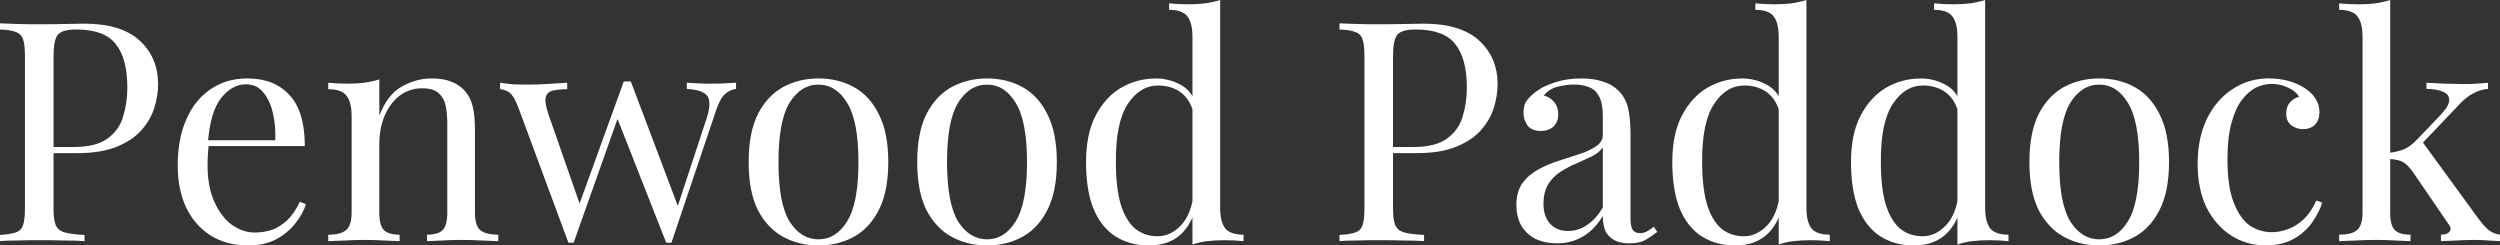
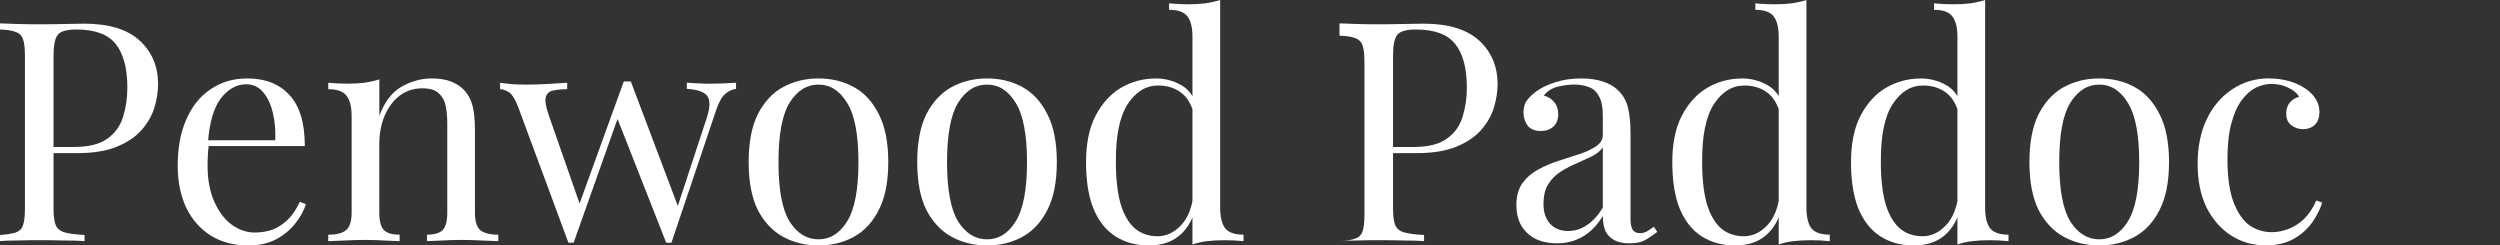
<svg xmlns="http://www.w3.org/2000/svg" xmlns:ns1="http://www.inkscape.org/namespaces/inkscape" xmlns:ns2="http://sodipodi.sourceforge.net/DTD/sodipodi-0.dtd" width="86.021mm" height="8.445mm" viewBox="0 0 86.021 8.445" version="1.1" id="svg5" ns1:version="1.2.2 (732a01da63, 2022-12-09, custom)" ns2:docname="logo.svg">
  <rect x="0" y="0" width="86.021" height="8.445" fill="#333333" stroke="none" />
  <ns2:namedview id="namedview7" pagecolor="#ffff00" bordercolor="#666666" borderopacity="1.0" ns1:showpageshadow="2" ns1:pageopacity="0" ns1:pagecheckerboard="0" ns1:deskcolor="#d1d1d1" ns1:document-units="mm" showgrid="false" ns1:zoom="3.9408307" ns1:cx="163.41732" ns1:cy="16.240231" ns1:window-width="1920" ns1:window-height="1009" ns1:window-x="0" ns1:window-y="0" ns1:window-maximized="1" ns1:current-layer="layer1" />
  <defs id="defs2" />
  <g ns1:label="Layer 1" ns1:groupmode="layer" id="layer1" transform="translate(-17.081,-71.721)">
    <g aria-label="Penwood Paddock" id="text133" style="font-size:10.583px;line-height:1.25;font-family:'Open Sans';-inkscape-font-specification:'Open Sans';fill:#ffffff;stroke-width:0.265">
      <path d="m 17.081,72.525 q 0.222,0.011 0.582,0.021 0.36,0.011 0.709,0.011 0.497,0 0.952,-0.011 0.455,-0.011 0.646,-0.011 1.281,0 1.916,0.582 0.635,0.582 0.635,1.503 0,0.381 -0.127,0.804 -0.127,0.413 -0.444,0.773 -0.307,0.349 -0.847,0.571 -0.54,0.222 -1.365,0.222 h -1.016 v -0.212 h 0.91 q 0.751,0 1.143,-0.286 0.402,-0.286 0.54,-0.751 0.148,-0.466 0.148,-1.005 0,-1.005 -0.402,-1.503 -0.392,-0.497 -1.355,-0.497 -0.487,0 -0.635,0.18 -0.148,0.18 -0.148,0.73 v 5.249 q 0,0.381 0.074,0.571 0.085,0.191 0.317,0.254 0.233,0.064 0.677,0.085 v 0.212 q -0.275,-0.021 -0.698,-0.021 -0.423,-0.011 -0.857,-0.011 -0.413,0 -0.773,0.011 -0.36,0 -0.582,0.021 v -0.212 q 0.36,-0.021 0.54,-0.085 0.19,-0.064 0.254,-0.254 0.064,-0.19 0.064,-0.571 v -5.249 q 0,-0.392 -0.064,-0.571 -0.064,-0.19 -0.254,-0.254 -0.18,-0.074 -0.54,-0.085 z" style="font-family:'Playfair Display';-inkscape-font-specification:'Playfair Display'" id="path293" />
      <path d="m 25.59,74.42 q 0.931,0 1.45,0.571 0.529,0.561 0.529,1.757 h -3.736 l -0.011,-0.201 h 2.73 q 0.021,-0.519 -0.085,-0.952 -0.106,-0.444 -0.339,-0.709 -0.222,-0.265 -0.582,-0.265 -0.487,0 -0.868,0.487 -0.37,0.487 -0.444,1.545 l 0.032,0.042 q -0.021,0.159 -0.032,0.349 -0.011,0.19 -0.011,0.381 0,0.72 0.233,1.238 0.233,0.519 0.603,0.794 0.381,0.265 0.783,0.265 0.317,0 0.603,-0.095 0.286,-0.106 0.529,-0.339 0.243,-0.233 0.423,-0.624 l 0.212,0.085 q -0.116,0.349 -0.381,0.677 -0.265,0.328 -0.667,0.54 -0.402,0.201 -0.931,0.201 -0.762,0 -1.312,-0.349 -0.54,-0.349 -0.836,-0.963 -0.286,-0.624 -0.286,-1.429 0,-0.931 0.296,-1.598 0.296,-0.677 0.836,-1.037 0.54,-0.37 1.259,-0.37 z" style="font-family:'Playfair Display';-inkscape-font-specification:'Playfair Display'" id="path295" />
      <path d="m 31.93,74.42 q 0.402,0 0.667,0.106 0.275,0.106 0.455,0.296 0.201,0.212 0.286,0.529 0.085,0.317 0.085,0.857 v 2.826 q 0,0.444 0.18,0.603 0.19,0.159 0.624,0.159 v 0.222 q -0.18,-0.011 -0.55,-0.021 -0.37,-0.021 -0.72,-0.021 -0.349,0 -0.688,0.021 -0.328,0.011 -0.497,0.021 v -0.222 q 0.381,0 0.54,-0.159 0.159,-0.159 0.159,-0.603 v -3.059 q 0,-0.328 -0.053,-0.603 -0.053,-0.275 -0.243,-0.444 -0.18,-0.169 -0.561,-0.169 -0.444,0 -0.783,0.254 -0.328,0.254 -0.519,0.698 -0.18,0.434 -0.18,0.974 v 2.349 q 0,0.444 0.159,0.603 0.159,0.159 0.54,0.159 v 0.222 q -0.169,-0.011 -0.508,-0.021 -0.328,-0.021 -0.677,-0.021 -0.349,0 -0.72,0.021 -0.37,0.011 -0.55,0.021 v -0.222 q 0.434,0 0.614,-0.159 0.19,-0.159 0.19,-0.603 v -3.313 q 0,-0.476 -0.169,-0.698 -0.169,-0.233 -0.635,-0.233 v -0.222 q 0.339,0.032 0.656,0.032 0.307,0 0.582,-0.032 0.286,-0.042 0.519,-0.116 v 1.249 q 0.275,-0.72 0.762,-0.995 0.497,-0.286 1.037,-0.286 z" style="font-family:'Playfair Display';-inkscape-font-specification:'Playfair Display'" id="path297" />
      <path d="m 36.597,74.568 v 0.222 q -0.265,0 -0.466,0.042 -0.201,0.032 -0.265,0.212 -0.064,0.18 0.095,0.635 l 1.101,3.154 -0.074,-0.011 1.556,-4.297 0.212,0.085 -1.937,5.461 q -0.042,0 -0.085,0 -0.042,0 -0.095,0 l -1.736,-4.688 q -0.169,-0.423 -0.339,-0.508 -0.159,-0.085 -0.275,-0.085 v -0.222 q 0.212,0.032 0.434,0.053 0.233,0.011 0.497,0.011 0.328,0 0.688,-0.021 0.37,-0.021 0.688,-0.042 z m 5.81,0 v 0.212 q -0.201,0.021 -0.381,0.18 -0.169,0.148 -0.307,0.561 l -1.535,4.551 q -0.042,0 -0.085,0 -0.042,0 -0.095,0 L 38.301,75.742 38.544,74.525 q 0.064,0 0.116,0 0.064,0 0.127,0 l 1.651,4.371 -0.085,0.064 1.048,-3.186 q 0.116,-0.36 0.085,-0.561 -0.021,-0.212 -0.212,-0.307 -0.18,-0.106 -0.561,-0.127 v -0.212 q 0.19,0.011 0.328,0.021 0.138,0 0.265,0.011 0.138,0 0.296,0 0.243,0 0.434,-0.011 0.201,-0.011 0.37,-0.021 z" style="font-family:'Playfair Display';-inkscape-font-specification:'Playfair Display'" id="path299" />
      <path d="m 45.243,74.42 q 0.677,0 1.217,0.296 0.54,0.296 0.857,0.931 0.328,0.635 0.328,1.651 0,1.016 -0.328,1.651 -0.317,0.624 -0.857,0.921 -0.54,0.296 -1.217,0.296 -0.667,0 -1.217,-0.296 -0.54,-0.296 -0.868,-0.921 -0.317,-0.635 -0.317,-1.651 0,-1.016 0.317,-1.651 0.328,-0.635 0.868,-0.931 0.55,-0.296 1.217,-0.296 z m 0,0.212 q -0.603,0 -0.995,0.624 -0.381,0.624 -0.381,2.043 0,1.418 0.381,2.043 0.392,0.614 0.995,0.614 0.603,0 0.984,-0.614 0.392,-0.624 0.392,-2.043 0,-1.418 -0.392,-2.043 -0.381,-0.624 -0.984,-0.624 z" style="font-family:'Playfair Display';-inkscape-font-specification:'Playfair Display'" id="path301" />
      <path d="m 51.043,74.42 q 0.677,0 1.217,0.296 0.54,0.296 0.857,0.931 0.328,0.635 0.328,1.651 0,1.016 -0.328,1.651 -0.317,0.624 -0.857,0.921 -0.54,0.296 -1.217,0.296 -0.667,0 -1.217,-0.296 -0.54,-0.296 -0.868,-0.921 -0.317,-0.635 -0.317,-1.651 0,-1.016 0.317,-1.651 0.328,-0.635 0.868,-0.931 0.55,-0.296 1.217,-0.296 z m 0,0.212 q -0.603,0 -0.995,0.624 -0.381,0.624 -0.381,2.043 0,1.418 0.381,2.043 0.392,0.614 0.995,0.614 0.603,0 0.984,-0.614 0.392,-0.624 0.392,-2.043 0,-1.418 -0.392,-2.043 -0.381,-0.624 -0.984,-0.624 z" style="font-family:'Playfair Display';-inkscape-font-specification:'Playfair Display'" id="path303" />
      <path d="m 59.065,71.721 v 7.144 q 0,0.476 0.169,0.709 0.18,0.222 0.635,0.222 v 0.222 q -0.328,-0.032 -0.656,-0.032 -0.307,0 -0.593,0.032 -0.275,0.032 -0.508,0.116 v -7.144 q 0,-0.476 -0.169,-0.698 -0.169,-0.233 -0.635,-0.233 v -0.222 q 0.339,0.032 0.656,0.032 0.307,0 0.582,-0.032 0.286,-0.042 0.519,-0.116 z m -2.222,2.699 q 0.466,0 0.868,0.222 0.413,0.222 0.55,0.762 l -0.138,0.106 q -0.148,-0.444 -0.466,-0.646 -0.307,-0.201 -0.73,-0.201 -0.624,0 -1.048,0.646 -0.413,0.646 -0.402,1.99 0,0.857 0.159,1.429 0.169,0.561 0.487,0.847 0.328,0.275 0.794,0.275 0.444,0 0.804,-0.381 0.36,-0.381 0.434,-1.122 l 0.127,0.148 q -0.085,0.804 -0.519,1.238 -0.423,0.434 -1.154,0.434 -0.656,0 -1.154,-0.317 -0.487,-0.317 -0.751,-0.952 -0.254,-0.635 -0.254,-1.598 0,-0.963 0.328,-1.598 0.339,-0.646 0.878,-0.963 0.55,-0.317 1.185,-0.317 z" style="font-family:'Playfair Display';-inkscape-font-specification:'Playfair Display'" id="path305" />
-       <path d="m 63.171,72.525 q 0.222,0.011 0.582,0.021 0.36,0.011 0.709,0.011 0.497,0 0.952,-0.011 0.455,-0.011 0.646,-0.011 1.281,0 1.916,0.582 0.635,0.582 0.635,1.503 0,0.381 -0.127,0.804 -0.127,0.413 -0.444,0.773 -0.307,0.349 -0.847,0.571 -0.54,0.222 -1.365,0.222 H 64.812 v -0.212 h 0.91 q 0.751,0 1.143,-0.286 0.402,-0.286 0.54,-0.751 0.148,-0.466 0.148,-1.005 0,-1.005 -0.402,-1.503 -0.392,-0.497 -1.355,-0.497 -0.487,0 -0.635,0.18 -0.148,0.18 -0.148,0.73 v 5.249 q 0,0.381 0.074,0.571 0.085,0.191 0.317,0.254 0.233,0.064 0.677,0.085 v 0.212 q -0.275,-0.021 -0.698,-0.021 -0.423,-0.011 -0.857,-0.011 -0.413,0 -0.773,0.011 -0.36,0 -0.582,0.021 v -0.212 q 0.36,-0.021 0.54,-0.085 0.19,-0.064 0.254,-0.254 0.064,-0.19 0.064,-0.571 v -5.249 q 0,-0.392 -0.064,-0.571 -0.064,-0.19 -0.254,-0.254 -0.18,-0.074 -0.54,-0.085 z" style="font-family:'Playfair Display';-inkscape-font-specification:'Playfair Display'" id="path307" />
+       <path d="m 63.171,72.525 q 0.222,0.011 0.582,0.021 0.36,0.011 0.709,0.011 0.497,0 0.952,-0.011 0.455,-0.011 0.646,-0.011 1.281,0 1.916,0.582 0.635,0.582 0.635,1.503 0,0.381 -0.127,0.804 -0.127,0.413 -0.444,0.773 -0.307,0.349 -0.847,0.571 -0.54,0.222 -1.365,0.222 H 64.812 v -0.212 h 0.91 q 0.751,0 1.143,-0.286 0.402,-0.286 0.54,-0.751 0.148,-0.466 0.148,-1.005 0,-1.005 -0.402,-1.503 -0.392,-0.497 -1.355,-0.497 -0.487,0 -0.635,0.18 -0.148,0.18 -0.148,0.73 v 5.249 q 0,0.381 0.074,0.571 0.085,0.191 0.317,0.254 0.233,0.064 0.677,0.085 v 0.212 q -0.275,-0.021 -0.698,-0.021 -0.423,-0.011 -0.857,-0.011 -0.413,0 -0.773,0.011 -0.36,0 -0.582,0.021 q 0.36,-0.021 0.54,-0.085 0.19,-0.064 0.254,-0.254 0.064,-0.19 0.064,-0.571 v -5.249 q 0,-0.392 -0.064,-0.571 -0.064,-0.19 -0.254,-0.254 -0.18,-0.074 -0.54,-0.085 z" style="font-family:'Playfair Display';-inkscape-font-specification:'Playfair Display'" id="path307" />
      <path d="m 70.654,80.092 q -0.434,0 -0.751,-0.159 -0.317,-0.169 -0.487,-0.466 -0.159,-0.296 -0.159,-0.688 0,-0.466 0.212,-0.762 0.222,-0.296 0.561,-0.476 0.339,-0.18 0.709,-0.296 0.381,-0.127 0.72,-0.233 0.339,-0.116 0.55,-0.265 0.222,-0.148 0.222,-0.392 v -0.656 q 0,-0.444 -0.138,-0.677 -0.127,-0.233 -0.349,-0.307 -0.222,-0.085 -0.497,-0.085 -0.265,0 -0.571,0.074 -0.296,0.074 -0.476,0.307 0.201,0.042 0.349,0.212 0.148,0.169 0.148,0.434 0,0.265 -0.169,0.423 -0.169,0.148 -0.434,0.148 -0.307,0 -0.455,-0.19 -0.138,-0.201 -0.138,-0.444 0,-0.275 0.138,-0.444 0.138,-0.169 0.349,-0.317 0.243,-0.169 0.624,-0.286 0.392,-0.127 0.878,-0.127 0.434,0 0.741,0.106 0.307,0.095 0.508,0.286 0.275,0.254 0.36,0.624 0.085,0.36 0.085,0.868 v 2.942 q 0,0.265 0.074,0.381 0.085,0.116 0.254,0.116 0.116,0 0.222,-0.053 0.106,-0.053 0.254,-0.169 l 0.116,0.18 q -0.222,0.169 -0.423,0.286 -0.201,0.106 -0.54,0.106 -0.307,0 -0.508,-0.106 -0.201,-0.106 -0.307,-0.307 -0.095,-0.212 -0.095,-0.529 -0.286,0.476 -0.688,0.709 -0.392,0.233 -0.889,0.233 z m 0.381,-0.423 q 0.349,0 0.646,-0.201 0.307,-0.201 0.55,-0.603 v -2.074 q -0.127,0.18 -0.37,0.307 -0.243,0.116 -0.529,0.243 -0.286,0.116 -0.55,0.286 -0.254,0.159 -0.423,0.423 -0.169,0.265 -0.169,0.688 0,0.423 0.222,0.677 0.233,0.254 0.624,0.254 z" style="font-family:'Playfair Display';-inkscape-font-specification:'Playfair Display'" id="path309" />
      <path d="m 79.237,71.721 v 7.144 q 0,0.476 0.169,0.709 0.18,0.222 0.635,0.222 v 0.222 q -0.328,-0.032 -0.656,-0.032 -0.307,0 -0.593,0.032 -0.275,0.032 -0.508,0.116 v -7.144 q 0,-0.476 -0.169,-0.698 -0.169,-0.233 -0.635,-0.233 v -0.222 q 0.339,0.032 0.656,0.032 0.307,0 0.582,-0.032 0.286,-0.042 0.519,-0.116 z m -2.222,2.699 q 0.466,0 0.868,0.222 0.413,0.222 0.55,0.762 l -0.138,0.106 q -0.148,-0.444 -0.466,-0.646 -0.307,-0.201 -0.73,-0.201 -0.624,0 -1.048,0.646 -0.413,0.646 -0.402,1.99 0,0.857 0.159,1.429 0.169,0.561 0.487,0.847 0.328,0.275 0.794,0.275 0.444,0 0.804,-0.381 0.36,-0.381 0.434,-1.122 l 0.127,0.148 q -0.085,0.804 -0.519,1.238 -0.423,0.434 -1.154,0.434 -0.656,0 -1.154,-0.317 -0.487,-0.317 -0.751,-0.952 -0.254,-0.635 -0.254,-1.598 0,-0.963 0.328,-1.598 0.339,-0.646 0.878,-0.963 0.55,-0.317 1.185,-0.317 z" style="font-family:'Playfair Display';-inkscape-font-specification:'Playfair Display'" id="path311" />
      <path d="m 85.386,71.721 v 7.144 q 0,0.476 0.169,0.709 0.18,0.222 0.635,0.222 v 0.222 q -0.328,-0.032 -0.656,-0.032 -0.307,0 -0.593,0.032 -0.275,0.032 -0.508,0.116 v -7.144 q 0,-0.476 -0.169,-0.698 -0.169,-0.233 -0.635,-0.233 v -0.222 q 0.339,0.032 0.656,0.032 0.307,0 0.582,-0.032 0.286,-0.042 0.519,-0.116 z m -2.222,2.699 q 0.466,0 0.868,0.222 0.413,0.222 0.55,0.762 l -0.138,0.106 q -0.148,-0.444 -0.466,-0.646 -0.307,-0.201 -0.73,-0.201 -0.624,0 -1.048,0.646 -0.413,0.646 -0.402,1.99 0,0.857 0.159,1.429 0.169,0.561 0.487,0.847 0.328,0.275 0.794,0.275 0.444,0 0.804,-0.381 0.36,-0.381 0.434,-1.122 l 0.127,0.148 q -0.085,0.804 -0.519,1.238 -0.423,0.434 -1.154,0.434 -0.656,0 -1.154,-0.317 -0.487,-0.317 -0.751,-0.952 -0.254,-0.635 -0.254,-1.598 0,-0.963 0.328,-1.598 0.339,-0.646 0.878,-0.963 0.55,-0.317 1.185,-0.317 z" style="font-family:'Playfair Display';-inkscape-font-specification:'Playfair Display'" id="path313" />
      <path d="m 89.312,74.42 q 0.677,0 1.217,0.296 0.54,0.296 0.857,0.931 0.328,0.635 0.328,1.651 0,1.016 -0.328,1.651 -0.317,0.624 -0.857,0.921 -0.54,0.296 -1.217,0.296 -0.667,0 -1.217,-0.296 -0.54,-0.296 -0.868,-0.921 -0.317,-0.635 -0.317,-1.651 0,-1.016 0.317,-1.651 0.328,-0.635 0.868,-0.931 0.55,-0.296 1.217,-0.296 z m 0,0.212 q -0.603,0 -0.995,0.624 -0.381,0.624 -0.381,2.043 0,1.418 0.381,2.043 0.392,0.614 0.995,0.614 0.603,0 0.984,-0.614 0.392,-0.624 0.392,-2.043 0,-1.418 -0.392,-2.043 -0.381,-0.624 -0.984,-0.624 z" style="font-family:'Playfair Display';-inkscape-font-specification:'Playfair Display'" id="path315" />
      <path d="m 95.165,74.42 q 0.339,0 0.656,0.085 0.317,0.085 0.571,0.254 0.243,0.159 0.37,0.37 0.127,0.201 0.127,0.444 0,0.286 -0.159,0.444 -0.159,0.148 -0.402,0.148 -0.233,0 -0.413,-0.138 -0.169,-0.138 -0.169,-0.392 0,-0.243 0.127,-0.392 0.138,-0.148 0.317,-0.191 -0.106,-0.19 -0.381,-0.317 -0.265,-0.127 -0.571,-0.127 -0.265,0 -0.529,0.127 -0.265,0.127 -0.487,0.423 -0.222,0.286 -0.36,0.794 -0.138,0.497 -0.138,1.249 0,0.931 0.212,1.482 0.212,0.55 0.55,0.794 0.349,0.233 0.762,0.233 0.275,0 0.561,-0.106 0.286,-0.106 0.54,-0.339 0.254,-0.243 0.434,-0.646 l 0.201,0.074 q -0.106,0.339 -0.349,0.688 -0.243,0.339 -0.635,0.561 -0.392,0.222 -0.963,0.222 -0.656,0 -1.185,-0.339 -0.529,-0.339 -0.847,-0.963 -0.307,-0.635 -0.307,-1.503 0,-0.868 0.307,-1.524 0.317,-0.667 0.878,-1.037 0.561,-0.381 1.281,-0.381 z" style="font-family:'Playfair Display';-inkscape-font-specification:'Playfair Display'" id="path317" />
-       <path d="m 99.324,71.721 v 7.313 q 0,0.444 0.159,0.603 0.159,0.159 0.54,0.159 v 0.222 q -0.169,-0.011 -0.508,-0.021 -0.328,-0.021 -0.667,-0.021 -0.36,0 -0.73,0.021 -0.37,0.011 -0.55,0.021 v -0.222 q 0.434,0 0.614,-0.159 0.19,-0.159 0.19,-0.603 v -6.043 q 0,-0.476 -0.169,-0.698 -0.169,-0.233 -0.635,-0.233 v -0.222 q 0.339,0.032 0.656,0.032 0.307,0 0.582,-0.032 0.286,-0.042 0.519,-0.116 z m 3.365,2.847 v 0.212 q -0.265,0.021 -0.497,0.148 -0.233,0.116 -0.455,0.349 l -1.492,1.566 0.148,-0.296 1.968,2.699 q 0.18,0.243 0.339,0.381 0.169,0.138 0.402,0.169 v 0.222 q -0.116,-0.011 -0.37,-0.021 -0.243,-0.021 -0.487,-0.021 -0.328,0 -0.667,0.021 -0.339,0.011 -0.508,0.021 v -0.222 q 0.212,0 0.296,-0.106 0.085,-0.106 -0.032,-0.254 l -1.217,-1.778 q -0.201,-0.286 -0.37,-0.37 -0.159,-0.085 -0.466,-0.095 v -0.212 q 0.339,-0.042 0.55,-0.138 0.212,-0.106 0.402,-0.307 l 0.783,-0.815 q 0.339,-0.349 0.339,-0.55 0,-0.212 -0.222,-0.296 -0.212,-0.095 -0.561,-0.095 v -0.212 q 0.275,0.011 0.614,0.032 0.349,0.011 0.582,0.011 0.18,0 0.349,0 0.169,-0.011 0.318,-0.021 0.148,-0.011 0.254,-0.021 z" style="font-family:'Playfair Display';-inkscape-font-specification:'Playfair Display'" id="path319" />
    </g>
  </g>
</svg>